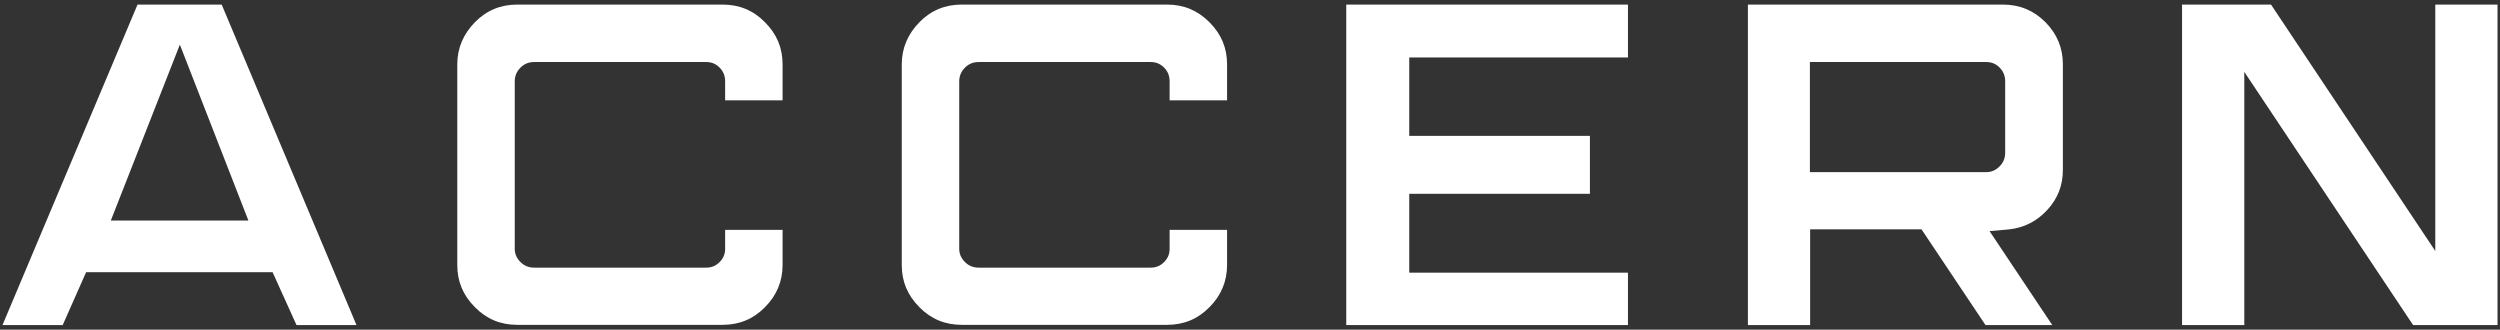
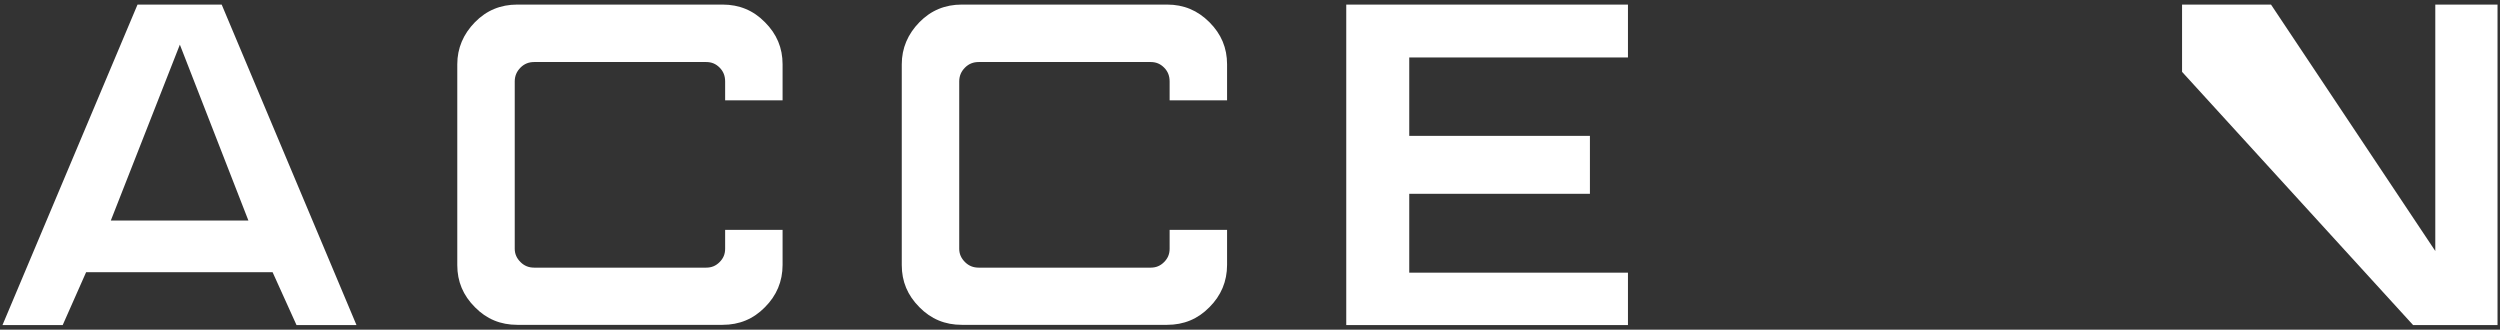
<svg xmlns="http://www.w3.org/2000/svg" width="273" height="36" viewBox="0 0 273 36" fill="none">
  <rect x="0" y="0" width="273" height="36" fill="#333333" stroke="none" />
  <g clip-path="url(#clip0)">
    <path d="M15.018 0.5L0.27 35.5H6.846L9.405 29.722H29.766L32.38 35.5H38.929L24.208 0.5H15.018ZM12.101 24.081L19.641 4.875L27.125 24.081H12.101Z" fill="white" />
    <path d="M78.91 0.5H56.484C54.668 0.5 53.127 1.133 51.862 2.426C50.596 3.719 49.935 5.26 49.935 7.021V28.951C49.935 30.74 50.568 32.253 51.862 33.546C53.127 34.84 54.668 35.472 56.484 35.472H78.91C80.726 35.472 82.266 34.84 83.532 33.546C84.798 32.281 85.458 30.74 85.458 28.924V25.099H79.185V27.163C79.185 27.741 78.992 28.208 78.579 28.621C78.167 29.034 77.699 29.226 77.121 29.226H58.328C57.75 29.226 57.255 29.034 56.842 28.621C56.429 28.208 56.209 27.741 56.209 27.163V8.892C56.209 8.287 56.429 7.792 56.842 7.379C57.255 6.966 57.75 6.774 58.328 6.774H77.121C77.699 6.774 78.167 6.966 78.579 7.379C78.992 7.792 79.185 8.287 79.185 8.892V10.956H85.458V7.021C85.458 5.233 84.826 3.719 83.532 2.426C82.266 1.133 80.726 0.5 78.91 0.5Z" fill="white" />
    <path d="M127.447 0.5H105.022C103.206 0.5 101.665 1.133 100.399 2.426C99.134 3.719 98.473 5.26 98.473 7.021V28.951C98.473 30.74 99.106 32.253 100.399 33.546C101.665 34.84 103.206 35.472 105.022 35.472H127.447C129.263 35.472 130.804 34.84 132.07 33.546C133.336 32.281 133.996 30.74 133.996 28.924V25.099H127.723V27.163C127.723 27.741 127.53 28.208 127.117 28.621C126.704 29.034 126.237 29.226 125.659 29.226H106.866C106.288 29.226 105.792 29.034 105.38 28.621C104.967 28.208 104.747 27.741 104.747 27.163V8.892C104.747 8.287 104.967 7.792 105.38 7.379C105.792 6.966 106.288 6.774 106.866 6.774H125.659C126.237 6.774 126.704 6.966 127.117 7.379C127.53 7.792 127.723 8.287 127.723 8.892V10.956H133.996V7.021C133.996 5.233 133.363 3.719 132.07 2.426C130.777 1.133 129.263 0.5 127.447 0.5Z" fill="white" />
    <path d="M147.011 35.5H177.773V29.777H153.89V21.164H173.619V14.836H153.89V6.278H177.773V0.5H147.011V35.5Z" fill="white" />
-     <path d="M218.717 0.5H190.871V35.5H197.667V25.044H209.829L216.818 35.5H224.11L217.259 25.237L219.432 25.044C221.083 24.851 222.459 24.136 223.587 22.898C224.715 21.66 225.266 20.229 225.266 18.55V7.021C225.266 5.233 224.633 3.719 223.367 2.426C222.074 1.133 220.533 0.5 218.717 0.5ZM218.965 16.679C218.965 17.257 218.772 17.752 218.359 18.165C217.946 18.578 217.479 18.798 216.901 18.798H197.64V6.774H216.901C217.479 6.774 217.946 6.966 218.359 7.379C218.772 7.792 218.965 8.287 218.965 8.892V16.679Z" fill="white" />
-     <path d="M265.934 0.5V27.41L247.994 0.5H238.281V35.5H245.077V7.847L263.513 35.5H272.73V0.5H265.934Z" fill="white" />
+     <path d="M265.934 0.5V27.41L247.994 0.5H238.281V35.5V7.847L263.513 35.5H272.73V0.5H265.934Z" fill="white" />
  </g>
  <defs>
    <clipPath id="clip0">
      <rect width="272.461" height="35" fill="white" transform="translate(0.27 0.5)" />
    </clipPath>
  </defs>
</svg>